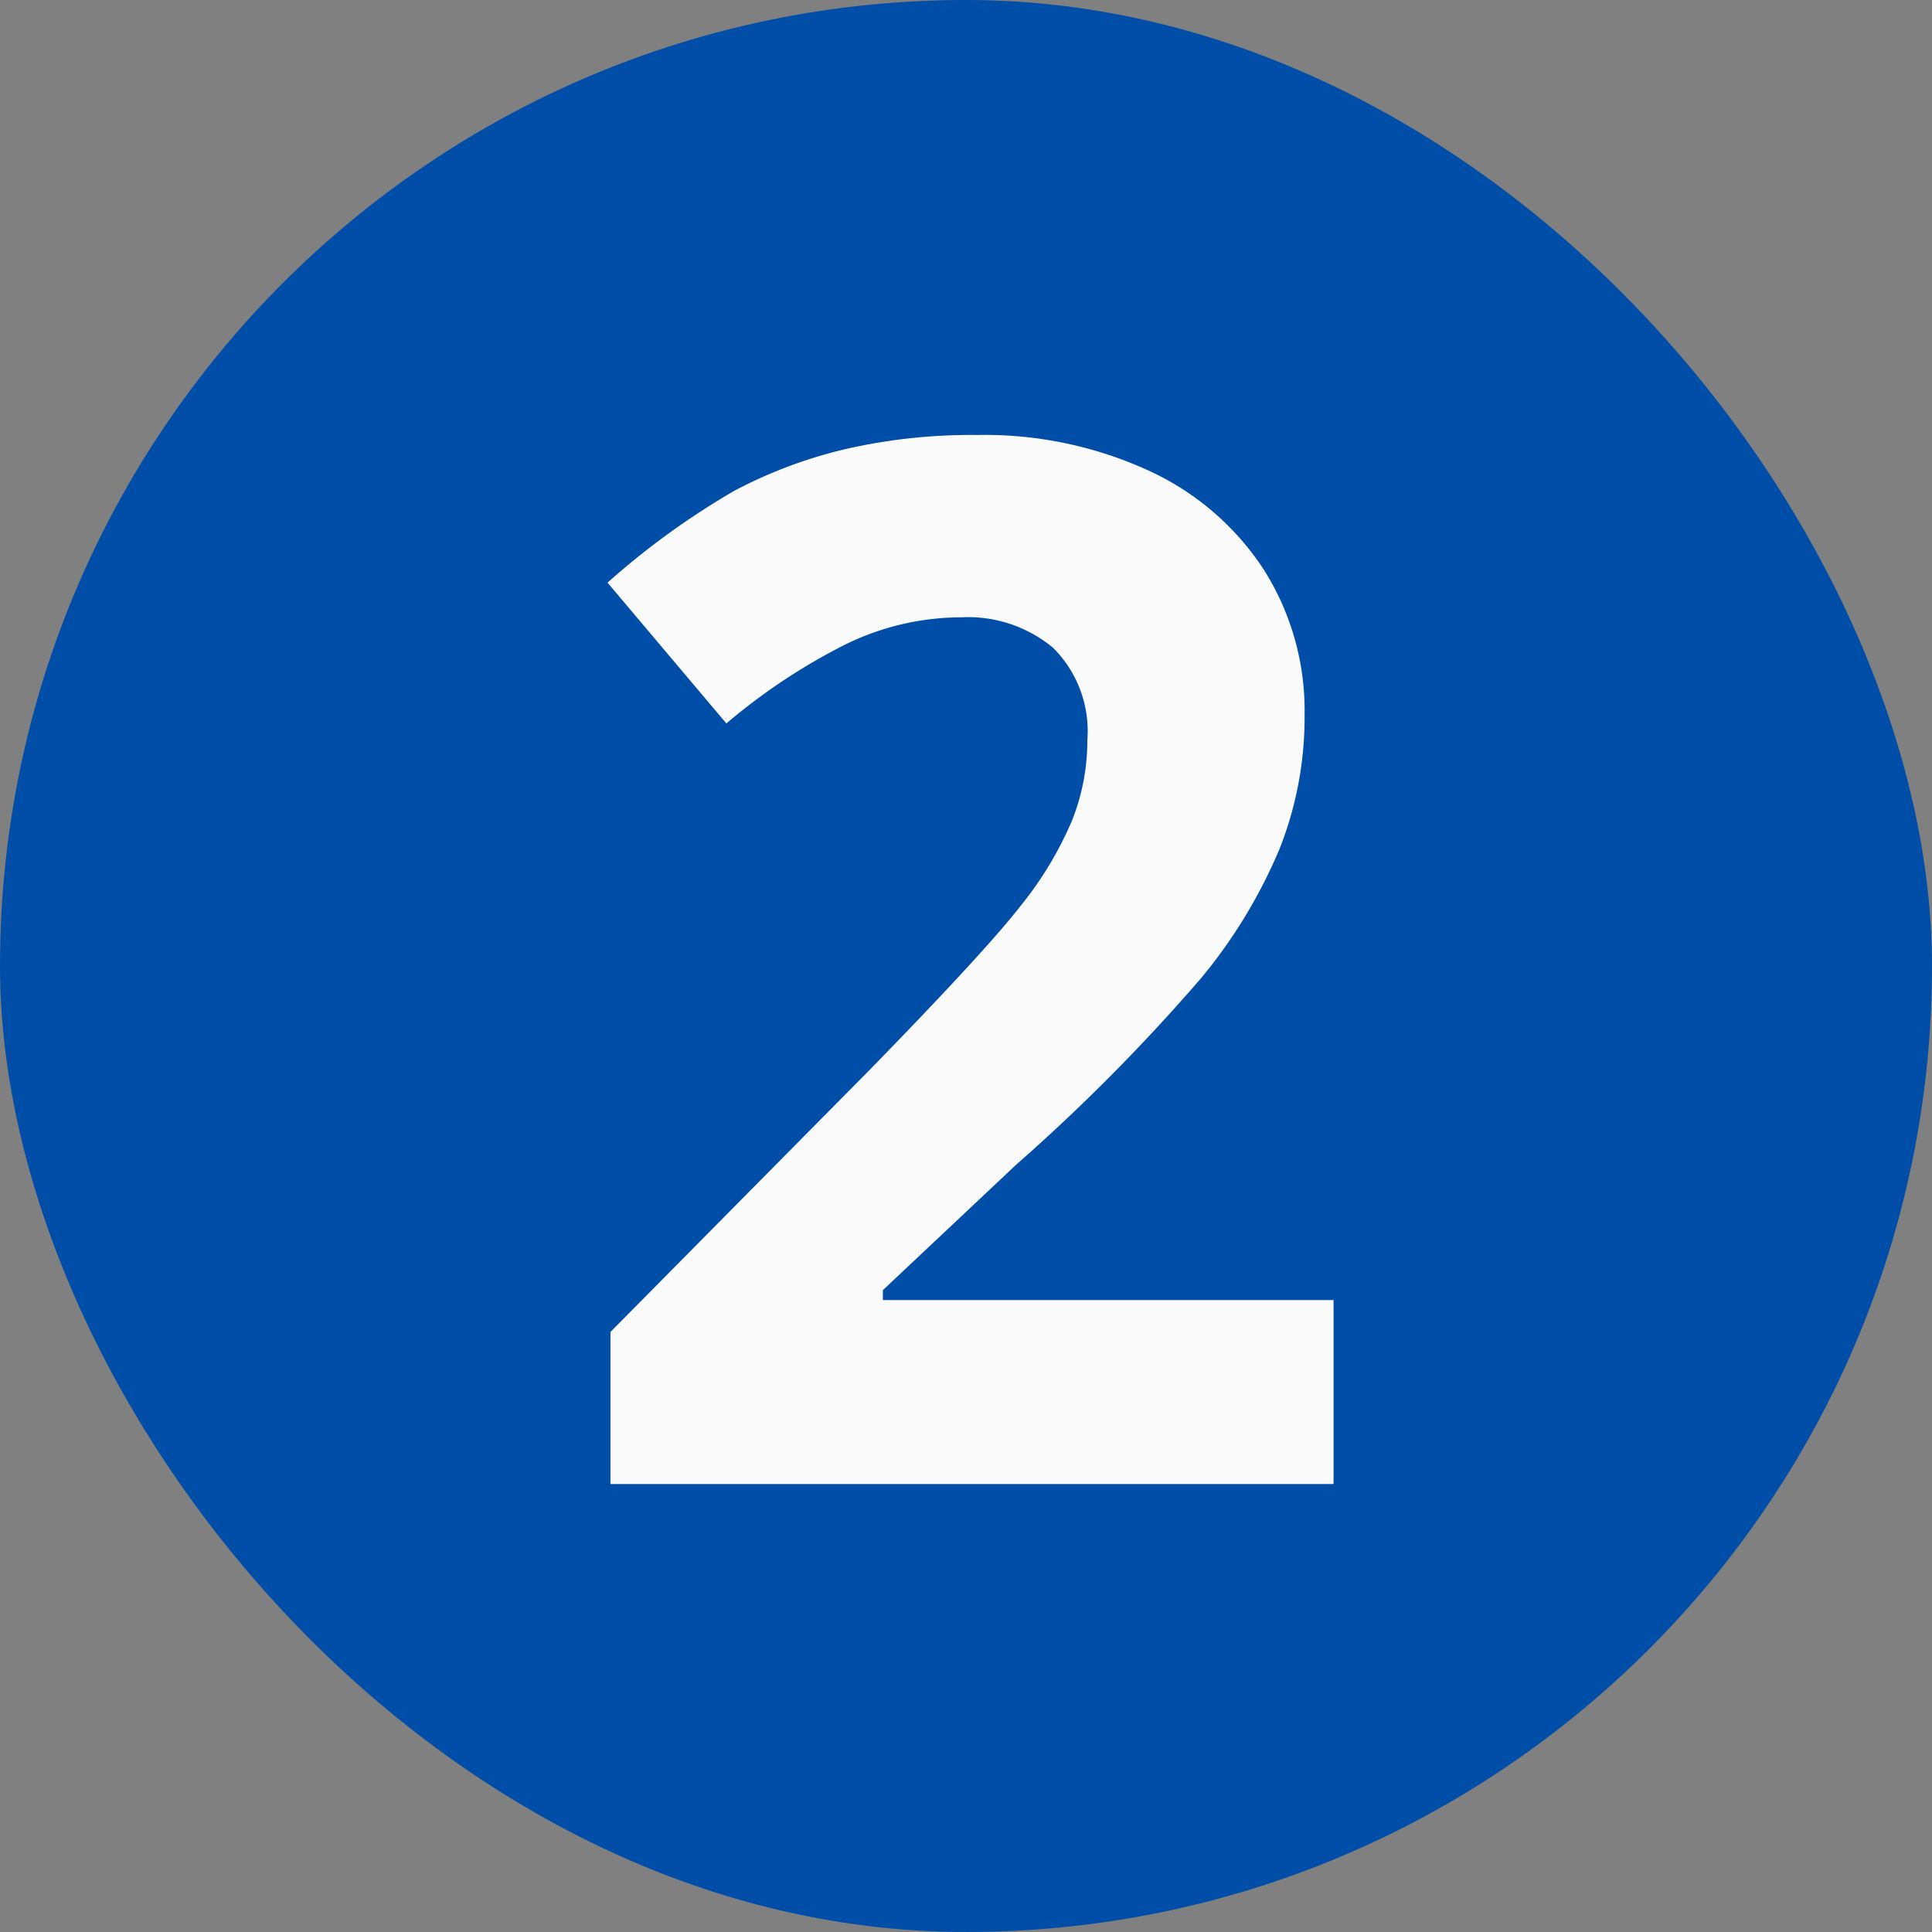
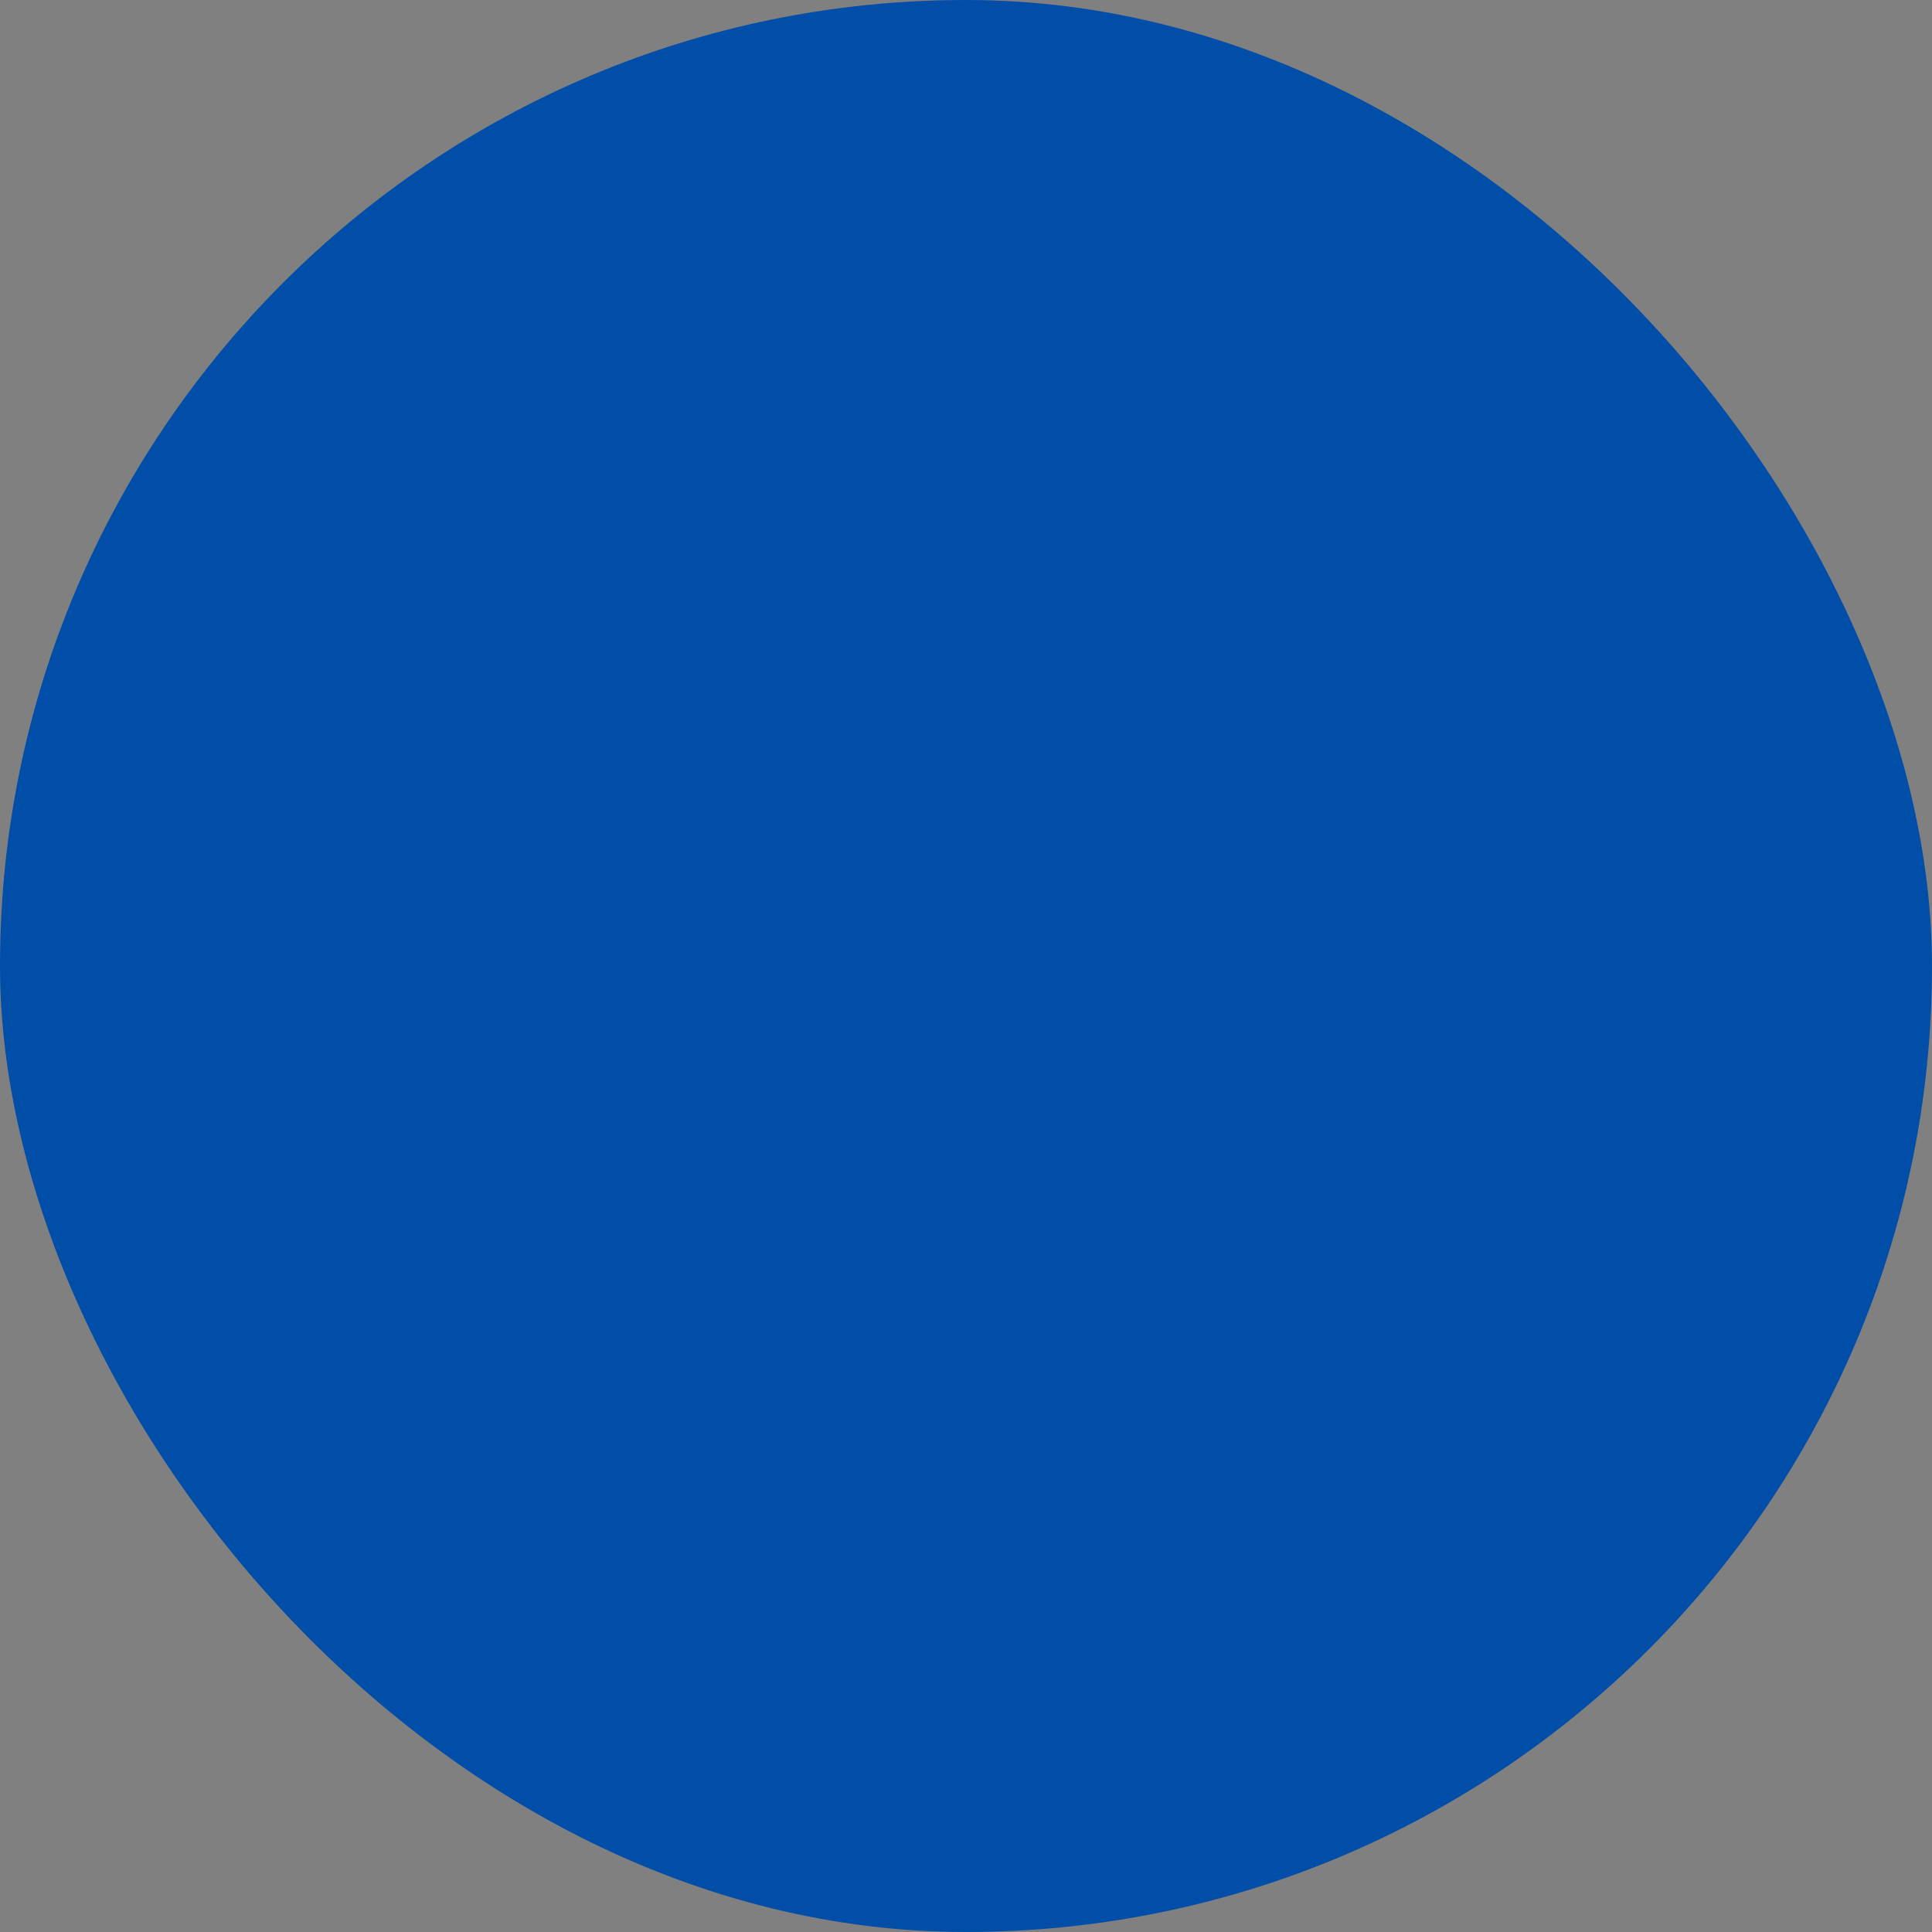
<svg xmlns="http://www.w3.org/2000/svg" width="40" height="40" viewBox="0 0 40 40">
  <rect x="0" y="0" width="40" height="40" fill="#808080" stroke="none" />
  <g id="icon_num_02" transform="translate(-364 -702)">
    <rect id="長方形_4671" data-name="長方形 4671" width="40" height="40" rx="20" transform="translate(364 702)" fill="#004ea8" />
-     <path id="パス_3718" data-name="パス 3718" d="M7.61,0H-7.361V-3.149l5.376-5.435Q.4-11.03,1.135-11.975a7.458,7.458,0,0,0,1.055-1.75,4.457,4.457,0,0,0,.322-1.67,2.433,2.433,0,0,0-.71-1.919,2.755,2.755,0,0,0-1.9-.63,5.455,5.455,0,0,0-2.417.571,12.473,12.473,0,0,0-2.446,1.626l-2.461-2.915a16.055,16.055,0,0,1,2.622-1.9,9.625,9.625,0,0,1,2.271-.857,11.634,11.634,0,0,1,2.754-.3,8.154,8.154,0,0,1,3.545.732A5.655,5.655,0,0,1,6.16-18.94a5.448,5.448,0,0,1,.85,3.018,7.386,7.386,0,0,1-.52,2.776,10.658,10.658,0,0,1-1.611,2.659A39.393,39.393,0,0,1,1.033-6.606L-1.721-4.014v.205H7.61Z" transform="translate(384 732.725)" fill="#fafafa" />
  </g>
</svg>